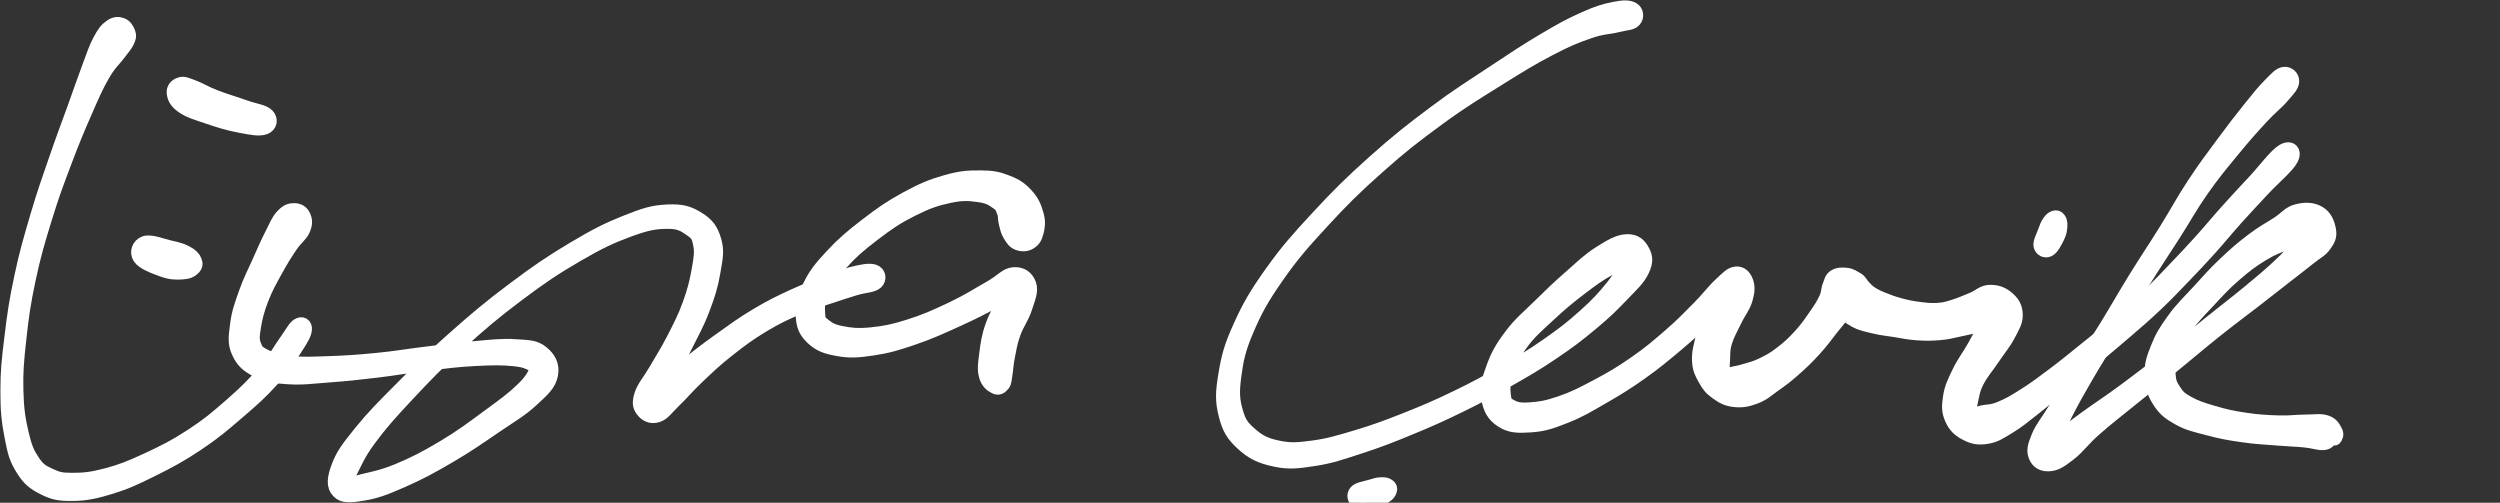
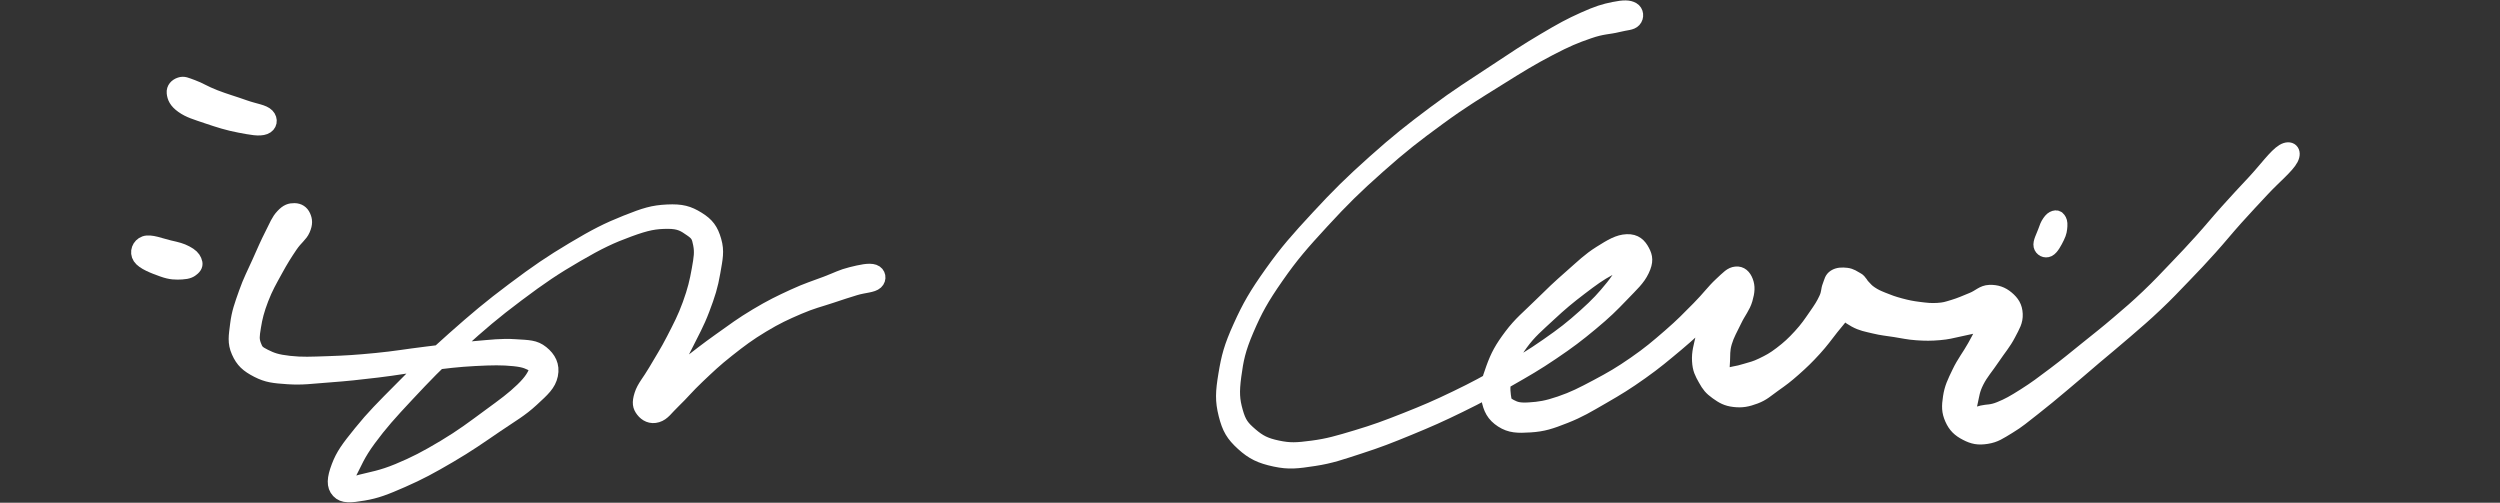
<svg xmlns="http://www.w3.org/2000/svg" width="184" height="37" viewBox="0 0 184 37" fill="none">
  <rect x="0" y="0" width="184" height="37" fill="#333333" stroke="none" />
  <g clip-path="url(#clip0_1_313)">
-     <path d="M8.961 1.809C8.693 1.715 8.457 1.711 8.129 1.946C7.801 2.183 7.646 2.379 7.324 2.985C7.003 3.591 6.892 3.996 6.521 4.975C6.153 5.954 5.957 6.546 5.478 7.88C4.997 9.214 4.669 10.048 4.12 11.649C3.57 13.248 3.248 14.124 2.731 15.875C2.216 17.628 1.924 18.617 1.543 20.407C1.162 22.197 1.026 23.157 0.824 24.826C0.621 26.496 0.529 27.302 0.529 28.758C0.529 30.212 0.603 30.954 0.824 32.102C1.046 33.251 1.16 33.733 1.636 34.498C2.111 35.264 2.461 35.55 3.198 35.924C3.937 36.299 4.344 36.38 5.324 36.37C6.306 36.361 6.934 36.233 8.105 35.878C9.277 35.521 9.899 35.228 11.181 34.592C12.463 33.956 13.251 33.537 14.513 32.694C15.773 31.852 16.376 31.332 17.485 30.38C18.596 29.429 19.209 28.885 20.064 27.936C20.921 26.987 21.286 26.374 21.764 25.636C22.243 24.897 22.423 24.588 22.458 24.245C22.492 23.902 22.224 23.745 21.938 23.922C21.651 24.098 21.528 24.438 21.027 25.128C20.526 25.819 20.241 26.441 19.433 27.376C18.626 28.312 18.058 28.871 16.992 29.805C15.923 30.742 15.327 31.251 14.093 32.056C12.857 32.861 12.068 33.253 10.818 33.832C9.568 34.412 8.942 34.661 7.842 34.954C6.744 35.248 6.153 35.297 5.319 35.299C4.484 35.299 4.24 35.228 3.667 34.961C3.093 34.696 2.86 34.576 2.451 33.97C2.044 33.364 1.869 32.975 1.622 31.931C1.377 30.887 1.257 30.155 1.222 28.749C1.187 27.342 1.263 26.542 1.444 24.899C1.626 23.256 1.755 22.303 2.134 20.534C2.511 18.766 2.802 17.787 3.334 16.057C3.865 14.329 4.196 13.46 4.789 11.891C5.381 10.32 5.733 9.488 6.294 8.207C6.856 6.926 7.098 6.348 7.599 5.487C8.098 4.625 8.436 4.392 8.794 3.902C9.152 3.415 9.254 3.344 9.39 3.047C9.526 2.749 9.556 2.662 9.471 2.415C9.384 2.167 9.229 1.902 8.961 1.809Z" fill="white" stroke="white" />
    <path d="M10.267 18.957C10.53 19.358 11.341 19.656 11.965 19.879C12.591 20.102 12.938 20.091 13.391 20.068C13.844 20.043 14.04 19.941 14.23 19.764C14.422 19.586 14.452 19.416 14.348 19.179C14.243 18.942 14.084 18.778 13.707 18.578C13.329 18.379 13.074 18.322 12.462 18.181C11.85 18.04 11.085 17.714 10.646 17.87C10.207 18.025 10.003 18.554 10.267 18.957Z" fill="white" stroke="white" />
    <path d="M12.769 6.837C12.804 7.166 12.922 7.479 13.419 7.832C13.917 8.185 14.412 8.318 15.255 8.606C16.097 8.892 16.785 9.111 17.633 9.27C18.483 9.429 19.085 9.557 19.498 9.399C19.909 9.242 19.988 8.793 19.692 8.484C19.394 8.177 18.788 8.136 18.01 7.859C17.233 7.581 16.564 7.397 15.801 7.099C15.036 6.802 14.703 6.555 14.192 6.373C13.682 6.189 13.532 6.093 13.248 6.187C12.963 6.279 12.735 6.507 12.769 6.837Z" fill="white" stroke="white" />
    <path d="M21.677 15.451C21.362 15.446 21.122 15.511 20.784 15.875C20.443 16.237 20.329 16.582 19.982 17.264C19.634 17.948 19.431 18.427 19.049 19.285C18.666 20.144 18.39 20.64 18.067 21.558C17.744 22.474 17.543 23.006 17.436 23.874C17.328 24.741 17.23 25.212 17.531 25.893C17.831 26.577 18.203 26.91 18.938 27.288C19.673 27.664 20.149 27.708 21.207 27.781C22.265 27.851 22.91 27.745 24.223 27.648C25.538 27.549 26.337 27.464 27.776 27.291C29.214 27.12 29.983 26.957 31.416 26.786C32.849 26.616 33.66 26.508 34.942 26.441C36.223 26.374 36.96 26.365 37.822 26.452C38.686 26.537 38.929 26.706 39.254 26.869C39.578 27.033 39.61 26.91 39.444 27.27C39.28 27.629 39.12 27.994 38.427 28.664C37.734 29.332 37.13 29.77 35.98 30.611C34.833 31.454 34.022 32.076 32.685 32.876C31.347 33.677 30.519 34.106 29.295 34.615C28.07 35.124 27.333 35.223 26.563 35.422C25.792 35.622 25.598 35.753 25.445 35.617C25.29 35.481 25.441 35.403 25.79 34.746C26.14 34.089 26.348 33.467 27.188 32.329C28.029 31.191 28.683 30.459 29.997 29.055C31.312 27.652 32.139 26.782 33.757 25.312C35.377 23.842 36.356 23.008 38.094 21.704C39.832 20.4 40.803 19.746 42.445 18.792C44.088 17.836 44.968 17.421 46.306 16.932C47.644 16.441 48.225 16.349 49.133 16.343C50.041 16.338 50.369 16.58 50.843 16.907C51.319 17.234 51.401 17.391 51.513 17.978C51.626 18.566 51.565 18.962 51.408 19.844C51.251 20.727 51.101 21.367 50.729 22.393C50.355 23.42 50.043 24.001 49.542 24.978C49.042 25.955 48.694 26.461 48.224 27.277C47.751 28.091 47.372 28.466 47.185 29.056C47 29.645 47.057 29.913 47.295 30.221C47.531 30.528 47.906 30.737 48.372 30.595C48.837 30.454 49.026 30.086 49.625 29.514C50.225 28.941 50.581 28.477 51.37 27.731C52.159 26.985 52.617 26.537 53.569 25.786C54.521 25.035 55.089 24.605 56.132 23.976C57.176 23.347 57.782 23.072 58.787 22.639C59.792 22.208 60.326 22.098 61.157 21.819C61.989 21.54 62.276 21.448 62.944 21.243C63.612 21.04 64.222 21.054 64.501 20.796C64.779 20.54 64.709 20.091 64.337 19.962C63.967 19.833 63.351 19.978 62.646 20.151C61.939 20.326 61.652 20.506 60.804 20.831C59.956 21.155 59.431 21.299 58.403 21.773C57.377 22.245 56.749 22.549 55.667 23.195C54.584 23.842 54.003 24.282 52.987 25.005C51.972 25.727 51.468 26.134 50.588 26.809C49.71 27.482 49.209 27.837 48.592 28.372C47.973 28.908 47.665 29.125 47.499 29.482C47.333 29.839 47.561 30.123 47.762 30.159C47.963 30.194 48.21 30.131 48.506 29.661C48.804 29.191 48.853 28.655 49.246 27.812C49.639 26.97 49.974 26.457 50.473 25.448C50.97 24.439 51.325 23.849 51.734 22.768C52.145 21.686 52.347 21.05 52.52 20.038C52.693 19.027 52.827 18.501 52.597 17.709C52.37 16.918 52.074 16.511 51.376 16.08C50.679 15.649 50.172 15.499 49.112 15.55C48.053 15.601 47.467 15.783 46.078 16.336C44.691 16.889 43.827 17.329 42.168 18.319C40.509 19.31 39.539 19.973 37.784 21.289C36.028 22.605 35.044 23.439 33.39 24.902C31.738 26.363 30.896 27.213 29.523 28.597C28.151 29.979 27.455 30.664 26.527 31.814C25.598 32.963 25.214 33.472 24.886 34.343C24.558 35.214 24.512 35.767 24.886 36.168C25.26 36.569 25.806 36.506 26.755 36.348C27.701 36.191 28.354 35.938 29.621 35.382C30.889 34.827 31.717 34.377 33.094 33.571C34.471 32.765 35.291 32.182 36.504 31.355C37.717 30.53 38.344 30.191 39.157 29.44C39.97 28.689 40.417 28.302 40.566 27.602C40.712 26.901 40.426 26.363 39.894 25.936C39.361 25.508 38.905 25.529 37.902 25.464C36.9 25.399 36.2 25.5 34.885 25.609C33.568 25.719 32.763 25.842 31.324 26.015C29.884 26.19 29.119 26.34 27.687 26.478C26.258 26.618 25.45 26.669 24.174 26.712C22.897 26.754 22.24 26.793 21.302 26.689C20.366 26.584 20.008 26.448 19.491 26.19C18.977 25.932 18.883 25.828 18.726 25.401C18.569 24.973 18.599 24.733 18.709 24.052C18.818 23.372 18.952 22.83 19.271 22.001C19.59 21.172 19.876 20.688 20.302 19.909C20.729 19.128 20.999 18.706 21.404 18.103C21.811 17.502 22.139 17.343 22.331 16.902C22.524 16.462 22.494 16.19 22.363 15.9C22.233 15.61 21.993 15.456 21.677 15.451Z" fill="white" stroke="white" />
-     <path d="M75.813 17.856C76.093 17.683 76.218 17.474 76.319 17.062C76.419 16.651 76.465 16.334 76.317 15.796C76.167 15.258 76.01 14.852 75.575 14.373C75.141 13.893 74.824 13.666 74.143 13.4C73.463 13.133 73.079 13.046 72.176 13.041C71.272 13.037 70.72 13.062 69.623 13.377C68.527 13.689 67.862 13.977 66.693 14.61C65.524 15.244 64.872 15.704 63.776 16.547C62.679 17.389 62.051 17.919 61.211 18.824C60.37 19.727 60.003 20.186 59.573 21.066C59.143 21.946 59.019 22.46 59.062 23.224C59.104 23.987 59.263 24.385 59.786 24.883C60.31 25.381 60.791 25.556 61.679 25.713C62.57 25.869 63.122 25.833 64.232 25.667C65.343 25.501 65.976 25.312 67.234 24.883C68.493 24.453 69.299 24.074 70.524 23.519C71.751 22.964 72.479 22.565 73.366 22.109C74.253 21.655 74.663 21.483 74.958 21.243C75.254 21.003 75.032 20.75 74.841 20.907C74.653 21.064 74.373 21.418 74.008 22.029C73.644 22.641 73.31 23.162 73.022 23.966C72.735 24.768 72.666 25.303 72.571 26.044C72.476 26.784 72.414 27.174 72.548 27.664C72.68 28.155 72.982 28.365 73.237 28.494C73.491 28.625 73.664 28.498 73.819 28.312C73.976 28.127 73.944 27.968 74.016 27.565C74.091 27.164 74.068 26.91 74.189 26.303C74.309 25.697 74.362 25.259 74.618 24.535C74.873 23.81 75.233 23.404 75.464 22.683C75.695 21.962 75.945 21.437 75.772 20.934C75.601 20.43 75.189 20.117 74.607 20.165C74.023 20.213 73.757 20.667 72.862 21.169C71.968 21.672 71.319 22.112 70.136 22.676C68.952 23.241 68.148 23.605 66.94 23.989C65.733 24.372 65.105 24.492 64.098 24.593C63.09 24.692 62.596 24.621 61.905 24.487C61.216 24.351 60.978 24.181 60.645 23.915C60.31 23.649 60.266 23.639 60.236 23.155C60.206 22.671 60.169 22.243 60.497 21.497C60.823 20.752 61.11 20.282 61.872 19.43C62.633 18.578 63.254 18.04 64.305 17.241C65.353 16.441 66.006 15.995 67.122 15.435C68.239 14.875 68.895 14.647 69.888 14.439C70.882 14.228 71.388 14.29 72.09 14.387C72.791 14.483 73.043 14.681 73.398 14.925C73.752 15.166 73.743 15.299 73.865 15.599C73.987 15.9 73.918 16.085 74.008 16.425C74.096 16.766 74.129 16.999 74.313 17.297C74.496 17.598 74.625 17.812 74.924 17.923C75.226 18.034 75.534 18.027 75.813 17.856Z" fill="white" stroke="white" />
    <path d="M120.182 0.662C119.88 0.489 119.508 0.492 118.782 0.637C118.057 0.782 117.585 0.925 116.555 1.386C115.528 1.846 114.962 2.157 113.639 2.939C112.317 3.722 111.556 4.231 109.946 5.298C108.337 6.367 107.353 6.959 105.59 8.279C103.829 9.599 102.859 10.357 101.135 11.899C99.413 13.44 98.492 14.348 96.978 15.985C95.464 17.621 94.707 18.471 93.561 20.08C92.417 21.692 91.929 22.538 91.252 24.037C90.573 25.533 90.385 26.27 90.171 27.565C89.956 28.86 89.926 29.491 90.182 30.512C90.439 31.535 90.723 32.009 91.453 32.675C92.183 33.343 92.777 33.622 93.831 33.848C94.885 34.073 95.474 33.991 96.722 33.802C97.971 33.611 98.679 33.35 100.075 32.898C101.473 32.445 102.232 32.148 103.707 31.541C105.184 30.933 106.001 30.574 107.457 29.86C108.915 29.148 109.631 28.752 110.992 27.977C112.351 27.201 113.035 26.811 114.262 25.982C115.489 25.153 116.106 24.683 117.128 23.833C118.151 22.983 118.618 22.52 119.371 21.734C120.123 20.946 120.584 20.55 120.892 19.897C121.202 19.245 121.146 18.9 120.915 18.469C120.686 18.036 120.374 17.711 119.743 17.736C119.112 17.762 118.588 18.075 117.761 18.596C116.934 19.117 116.492 19.572 115.61 20.344C114.727 21.117 114.23 21.591 113.347 22.462C112.464 23.335 111.887 23.777 111.192 24.703C110.496 25.63 110.202 26.176 109.867 27.099C109.532 28.019 109.385 28.533 109.518 29.309C109.65 30.083 109.906 30.567 110.53 30.972C111.154 31.375 111.709 31.387 112.64 31.325C113.572 31.265 114.121 31.087 115.187 30.666C116.254 30.247 116.851 29.878 117.973 29.231C119.096 28.584 119.709 28.208 120.8 27.434C121.892 26.66 122.456 26.173 123.429 25.362C124.4 24.551 124.843 24.086 125.661 23.381C126.479 22.676 126.988 22.354 127.519 21.837C128.051 21.319 128.286 21.089 128.318 20.791C128.348 20.492 128.006 20.276 127.672 20.344C127.341 20.411 127.013 20.63 126.655 21.125C126.296 21.621 126.149 22.089 125.879 22.821C125.61 23.551 125.478 24.029 125.308 24.777C125.139 25.524 125 25.931 125.033 26.558C125.067 27.185 125.217 27.445 125.478 27.913C125.737 28.381 125.904 28.593 126.336 28.903C126.768 29.212 127.066 29.392 127.637 29.457C128.208 29.523 128.598 29.45 129.19 29.228C129.783 29.003 130.024 28.747 130.595 28.341C131.168 27.936 131.457 27.726 132.052 27.199C132.644 26.674 133.007 26.325 133.564 25.715C134.119 25.105 134.372 24.734 134.832 24.148C135.294 23.563 135.554 23.319 135.872 22.787C136.191 22.254 136.36 21.934 136.424 21.482C136.489 21.029 136.39 20.734 136.194 20.527C135.997 20.322 135.71 20.381 135.44 20.455C135.17 20.527 134.973 20.635 134.846 20.893C134.717 21.151 134.684 21.383 134.802 21.745C134.918 22.107 135.087 22.333 135.431 22.704C135.777 23.075 136.02 23.328 136.524 23.598C137.026 23.869 137.356 23.913 137.948 24.056C138.539 24.199 138.856 24.215 139.48 24.314C140.106 24.411 140.42 24.499 141.072 24.545C141.725 24.59 142.114 24.59 142.742 24.537C143.368 24.482 143.585 24.411 144.205 24.277C144.827 24.142 145.289 24.058 145.848 23.867C146.407 23.676 146.719 23.552 147.001 23.323C147.285 23.093 147.306 22.838 147.264 22.717C147.222 22.595 146.998 22.512 146.788 22.717C146.578 22.92 146.513 23.185 146.215 23.74C145.917 24.294 145.709 24.754 145.298 25.487C144.887 26.22 144.519 26.657 144.161 27.406C143.801 28.153 143.608 28.542 143.503 29.226C143.398 29.912 143.398 30.291 143.637 30.832C143.877 31.371 144.182 31.659 144.702 31.927C145.221 32.196 145.598 32.274 146.231 32.173C146.864 32.072 147.169 31.846 147.863 31.426C148.556 31.007 148.902 30.698 149.698 30.078C150.494 29.456 150.952 29.067 151.844 28.321C152.736 27.577 153.238 27.132 154.16 26.349C155.082 25.568 155.551 25.197 156.454 24.413C157.357 23.63 157.813 23.252 158.677 22.432C159.543 21.612 159.976 21.142 160.777 20.312C161.577 19.481 161.919 19.121 162.677 18.278C163.437 17.435 163.795 16.967 164.572 16.099C165.35 15.232 165.746 14.822 166.563 13.942C167.381 13.062 168.366 12.265 168.657 11.696C168.95 11.127 168.571 10.77 168.022 11.099C167.474 11.428 166.735 12.456 165.916 13.338C165.094 14.22 164.696 14.638 163.916 15.508C163.136 16.377 162.772 16.842 162.018 17.681C161.262 18.518 160.927 18.873 160.139 19.695C159.349 20.518 158.926 20.983 158.074 21.793C157.223 22.602 156.782 22.976 155.881 23.743C154.98 24.512 154.506 24.878 153.57 25.63C152.634 26.383 152.115 26.819 151.2 27.509C150.286 28.198 149.801 28.565 148.993 29.076C148.188 29.586 147.791 29.811 147.169 30.062C146.548 30.314 146.271 30.244 145.887 30.335C145.503 30.426 145.423 30.517 145.245 30.516C145.069 30.514 145.032 30.526 145 30.328C144.968 30.129 144.981 29.97 145.085 29.521C145.191 29.072 145.205 28.715 145.527 28.081C145.848 27.447 146.229 27.044 146.694 26.349C147.16 25.655 147.521 25.257 147.856 24.611C148.193 23.964 148.396 23.655 148.373 23.116C148.35 22.577 148.131 22.245 147.742 21.916C147.352 21.586 146.939 21.448 146.423 21.467C145.906 21.489 145.691 21.803 145.161 22.019C144.63 22.236 144.277 22.398 143.768 22.552C143.257 22.708 143.114 22.759 142.61 22.793C142.104 22.824 141.793 22.785 141.245 22.717C140.697 22.648 140.397 22.586 139.865 22.445C139.332 22.303 139.015 22.185 138.583 22.008C138.149 21.833 137.986 21.752 137.7 21.564C137.416 21.377 137.316 21.231 137.159 21.07C137.004 20.909 137.021 20.87 136.921 20.762C136.82 20.653 136.861 20.637 136.658 20.527C136.457 20.416 136.237 20.246 135.911 20.209C135.583 20.172 135.278 20.174 135.022 20.338C134.766 20.503 134.761 20.702 134.631 21.031C134.5 21.358 134.572 21.535 134.368 21.974C134.163 22.416 133.987 22.688 133.606 23.234C133.227 23.782 132.979 24.158 132.471 24.711C131.963 25.265 131.623 25.577 131.066 26.001C130.511 26.427 130.2 26.583 129.689 26.832C129.176 27.083 128.908 27.129 128.503 27.252C128.099 27.378 127.937 27.406 127.665 27.457C127.396 27.51 127.316 27.56 127.152 27.515C126.988 27.473 126.911 27.434 126.847 27.24C126.784 27.046 126.807 26.95 126.831 26.544C126.858 26.137 126.803 25.796 126.976 25.206C127.151 24.614 127.396 24.222 127.699 23.588C128.002 22.952 128.326 22.609 128.494 22.031C128.661 21.455 128.681 21.086 128.534 20.702C128.388 20.319 128.14 20.077 127.762 20.117C127.383 20.158 127.193 20.395 126.639 20.905C126.087 21.416 125.753 21.909 125 22.669C124.247 23.429 123.81 23.892 122.872 24.704C121.934 25.517 121.379 25.991 120.31 26.733C119.24 27.475 118.623 27.832 117.523 28.417C116.425 29 115.808 29.316 114.817 29.655C113.825 29.994 113.29 30.069 112.564 30.115C111.838 30.161 111.556 30.081 111.184 29.883C110.812 29.685 110.766 29.611 110.704 29.125C110.644 28.639 110.627 28.221 110.88 27.452C111.133 26.683 111.344 26.141 111.972 25.284C112.599 24.427 113.148 23.98 114.02 23.167C114.891 22.356 115.439 21.902 116.328 21.225C117.215 20.55 117.703 20.192 118.458 19.787C119.21 19.384 119.734 19.416 120.094 19.204C120.453 18.992 120.31 18.707 120.256 18.727C120.201 18.744 120.139 18.822 119.82 19.298C119.501 19.773 119.302 20.315 118.662 21.103C118.022 21.893 117.58 22.383 116.621 23.241C115.662 24.102 115.059 24.572 113.865 25.402C112.673 26.233 111.998 26.623 110.658 27.394C109.318 28.164 108.606 28.555 107.162 29.252C105.719 29.949 104.904 30.297 103.441 30.876C101.976 31.454 101.211 31.737 99.843 32.148C98.475 32.558 97.761 32.772 96.599 32.926C95.435 33.08 94.933 33.106 94.029 32.915C93.124 32.724 92.683 32.495 92.075 31.972C91.467 31.449 91.227 31.159 90.984 30.298C90.741 29.438 90.702 28.874 90.862 27.669C91.025 26.464 91.164 25.731 91.788 24.273C92.414 22.816 92.876 21.971 93.984 20.381C95.093 18.789 95.839 17.939 97.334 16.315C98.829 14.691 99.746 13.787 101.461 12.265C103.175 10.742 104.141 9.995 105.905 8.707C107.67 7.417 108.659 6.837 110.281 5.821C111.905 4.805 112.689 4.323 114.02 3.627C115.351 2.932 115.929 2.697 116.938 2.348C117.945 1.996 118.389 2.044 119.059 1.876C119.73 1.706 120.067 1.747 120.291 1.505C120.517 1.261 120.483 0.835 120.182 0.662Z" fill="white" stroke="white" />
-     <path d="M168.102 5.422C167.771 5.47 167.563 5.728 167.061 6.235C166.558 6.742 166.285 7.09 165.587 7.957C164.89 8.825 164.404 9.454 163.575 10.576C162.748 11.698 162.281 12.297 161.446 13.569C160.61 14.841 160.256 15.559 159.395 16.941C158.537 18.32 158.02 19.064 157.149 20.473C156.278 21.883 155.875 22.627 155.043 23.983C154.209 25.34 153.735 26.049 152.984 27.261C152.231 28.473 151.878 29.069 151.281 30.044C150.685 31.021 150.299 31.435 150.002 32.145C149.706 32.853 149.639 33.184 149.803 33.592C149.965 34 150.316 34.221 150.815 34.187C151.314 34.156 151.628 33.947 152.3 33.431C152.971 32.915 153.26 32.413 154.172 31.61C155.081 30.805 155.697 30.348 156.851 29.408C158.008 28.47 158.706 27.925 159.951 26.913C161.195 25.901 161.883 25.298 163.075 24.347C164.268 23.397 164.876 22.962 165.911 22.16C166.946 21.358 167.434 20.973 168.247 20.338C169.058 19.706 169.396 19.453 169.969 18.992C170.541 18.532 170.812 18.451 171.105 18.036C171.397 17.621 171.514 17.391 171.429 16.916C171.343 16.441 171.152 15.937 170.678 15.659C170.204 15.38 169.666 15.366 169.06 15.523C168.453 15.679 168.303 16.011 167.648 16.441C166.99 16.868 166.558 17.071 165.775 17.667C164.991 18.262 164.517 18.67 163.729 19.419C162.941 20.167 162.586 20.589 161.837 21.407C161.086 22.227 160.592 22.671 159.979 23.515C159.365 24.362 159.096 24.81 158.769 25.636C158.442 26.459 158.318 26.863 158.341 27.634C158.366 28.406 158.486 28.857 158.886 29.489C159.286 30.122 159.612 30.387 160.344 30.8C161.077 31.212 161.608 31.306 162.546 31.555C163.484 31.806 164.023 31.903 165.033 32.049C166.043 32.198 166.674 32.214 167.593 32.291C168.511 32.367 168.952 32.366 169.626 32.433C170.299 32.5 170.586 32.641 170.962 32.629C171.337 32.617 171.374 32.442 171.501 32.371C171.628 32.302 171.519 32.309 171.593 32.284C171.667 32.258 171.808 32.352 171.872 32.246C171.933 32.138 172.037 31.986 171.907 31.749C171.776 31.512 171.662 31.208 171.219 31.062C170.777 30.915 170.403 31.011 169.693 31.012C168.98 31.014 168.561 31.102 167.663 31.074C166.768 31.044 166.165 31.011 165.208 30.866C164.25 30.723 163.722 30.601 162.879 30.353C162.038 30.106 161.571 29.95 161.001 29.629C160.432 29.307 160.305 29.155 160.03 28.745C159.755 28.335 159.662 28.116 159.626 27.577C159.591 27.038 159.612 26.736 159.857 26.047C160.1 25.358 160.298 24.922 160.844 24.135C161.393 23.347 161.87 22.89 162.595 22.112C163.321 21.333 163.69 20.916 164.471 20.241C165.252 19.564 165.717 19.206 166.5 18.73C167.281 18.255 167.75 18.103 168.383 17.865C169.014 17.624 169.284 17.67 169.659 17.532C170.035 17.395 170.103 17.28 170.257 17.175C170.41 17.073 170.467 17.024 170.428 17.017C170.389 17.008 170.315 16.919 170.063 17.137C169.811 17.354 169.645 17.605 169.164 18.107C168.682 18.607 168.402 18.95 167.656 19.64C166.909 20.329 166.435 20.725 165.43 21.554C164.423 22.383 163.815 22.83 162.627 23.787C161.44 24.743 160.749 25.348 159.494 26.34C158.237 27.334 157.544 27.865 156.345 28.751C155.145 29.636 154.473 30.053 153.495 30.765C152.518 31.475 152.083 31.845 151.457 32.309C150.829 32.776 150.545 32.843 150.364 33.092C150.182 33.341 150.41 33.65 150.547 33.557C150.686 33.461 150.759 33.237 151.057 32.618C151.355 32.002 151.531 31.468 152.04 30.472C152.55 29.475 152.89 28.864 153.604 27.636C154.32 26.409 154.792 25.696 155.614 24.333C156.434 22.969 156.836 22.225 157.706 20.819C158.577 19.414 159.096 18.669 159.967 17.303C160.839 15.937 161.201 15.225 162.064 13.99C162.928 12.757 163.413 12.193 164.284 11.129C165.155 10.065 165.677 9.481 166.419 8.675C167.161 7.869 167.533 7.636 167.993 7.101C168.453 6.565 168.7 6.332 168.721 5.996C168.742 5.66 168.434 5.374 168.102 5.422Z" fill="white" stroke="white" />
    <path d="M150.785 18.4C151.041 18.272 151.274 17.813 151.449 17.459C151.624 17.105 151.642 16.898 151.66 16.629C151.677 16.359 151.63 16.236 151.539 16.111C151.446 15.985 151.348 15.955 151.201 16C151.053 16.047 150.945 16.129 150.801 16.338C150.656 16.548 150.605 16.695 150.479 17.047C150.353 17.399 150.107 17.829 150.168 18.1C150.23 18.37 150.528 18.528 150.785 18.4Z" fill="white" stroke="white" />
-     <path d="M99.914 36.905C100.182 37.04 100.715 36.949 101.122 36.874C101.531 36.799 101.715 36.684 101.954 36.53C102.191 36.375 102.265 36.259 102.313 36.103C102.361 35.947 102.325 35.846 102.194 35.75C102.063 35.655 101.926 35.615 101.659 35.625C101.392 35.635 101.236 35.684 100.861 35.799C100.485 35.914 99.969 35.977 99.78 36.198C99.591 36.42 99.645 36.77 99.914 36.905Z" fill="white" stroke="white" />
  </g>
  <defs>
    <clipPath id="clip0_1_313">
      <rect width="184" height="37" fill="white" />
    </clipPath>
  </defs>
</svg>